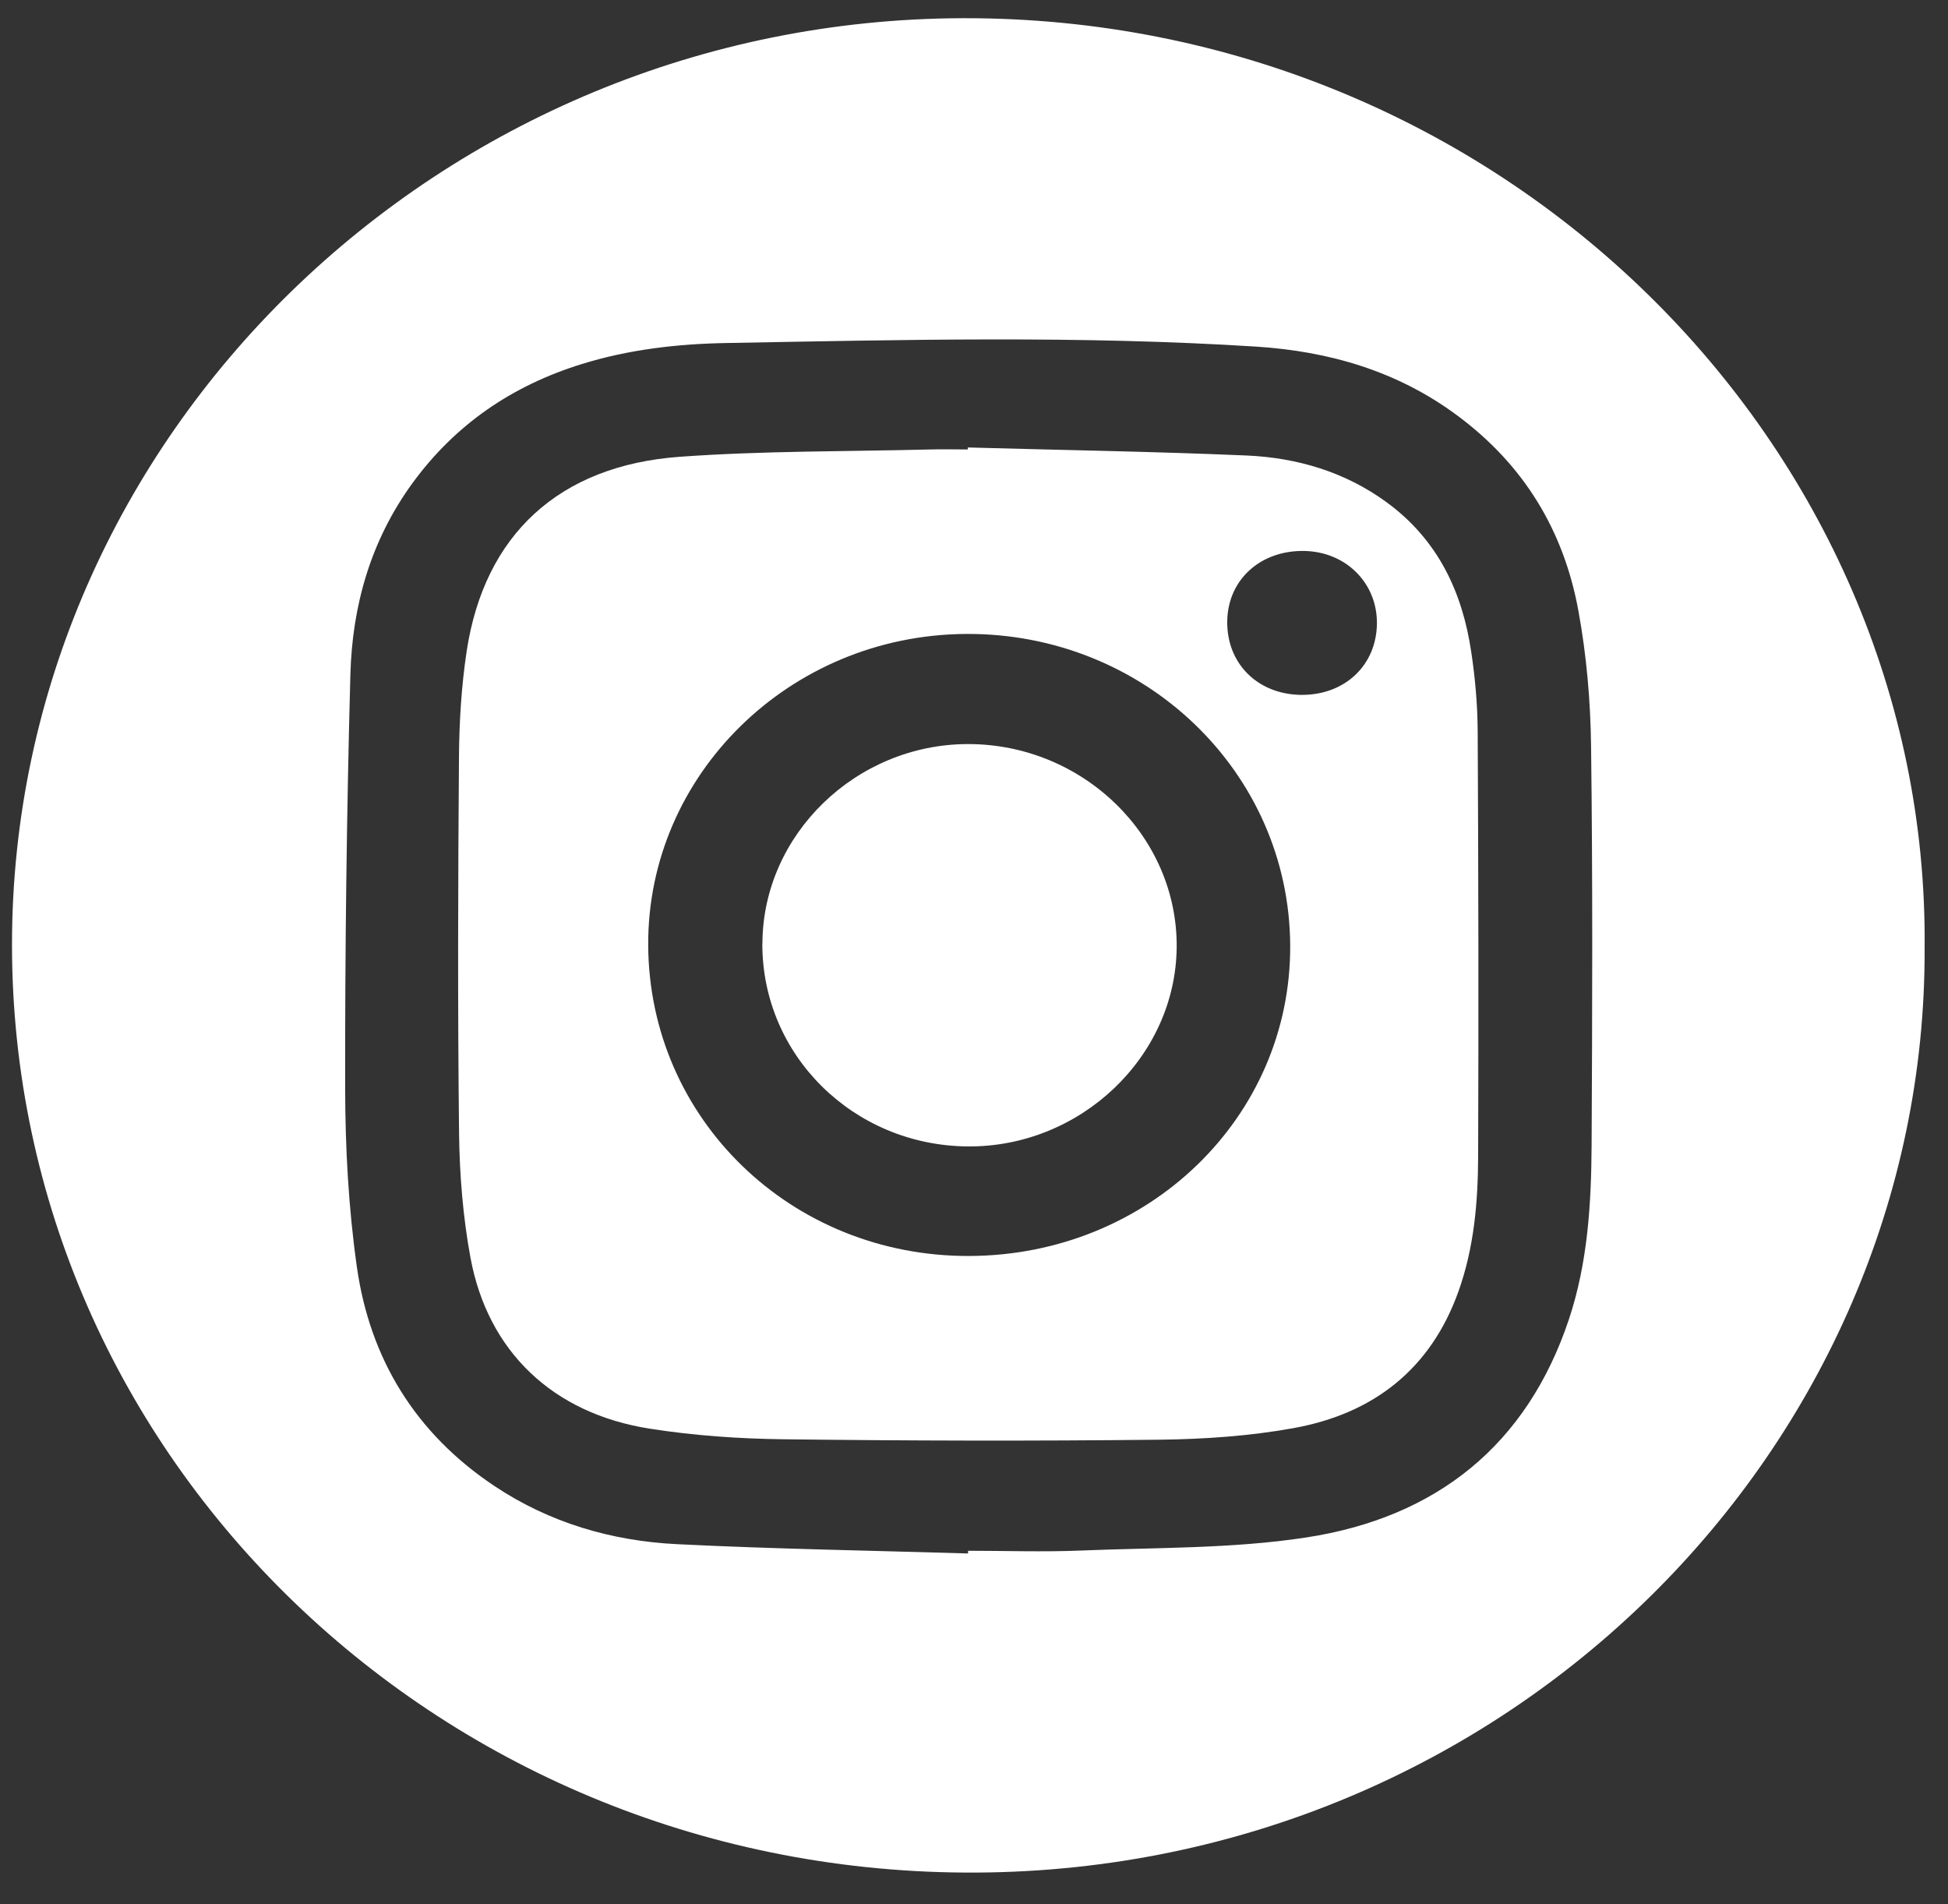
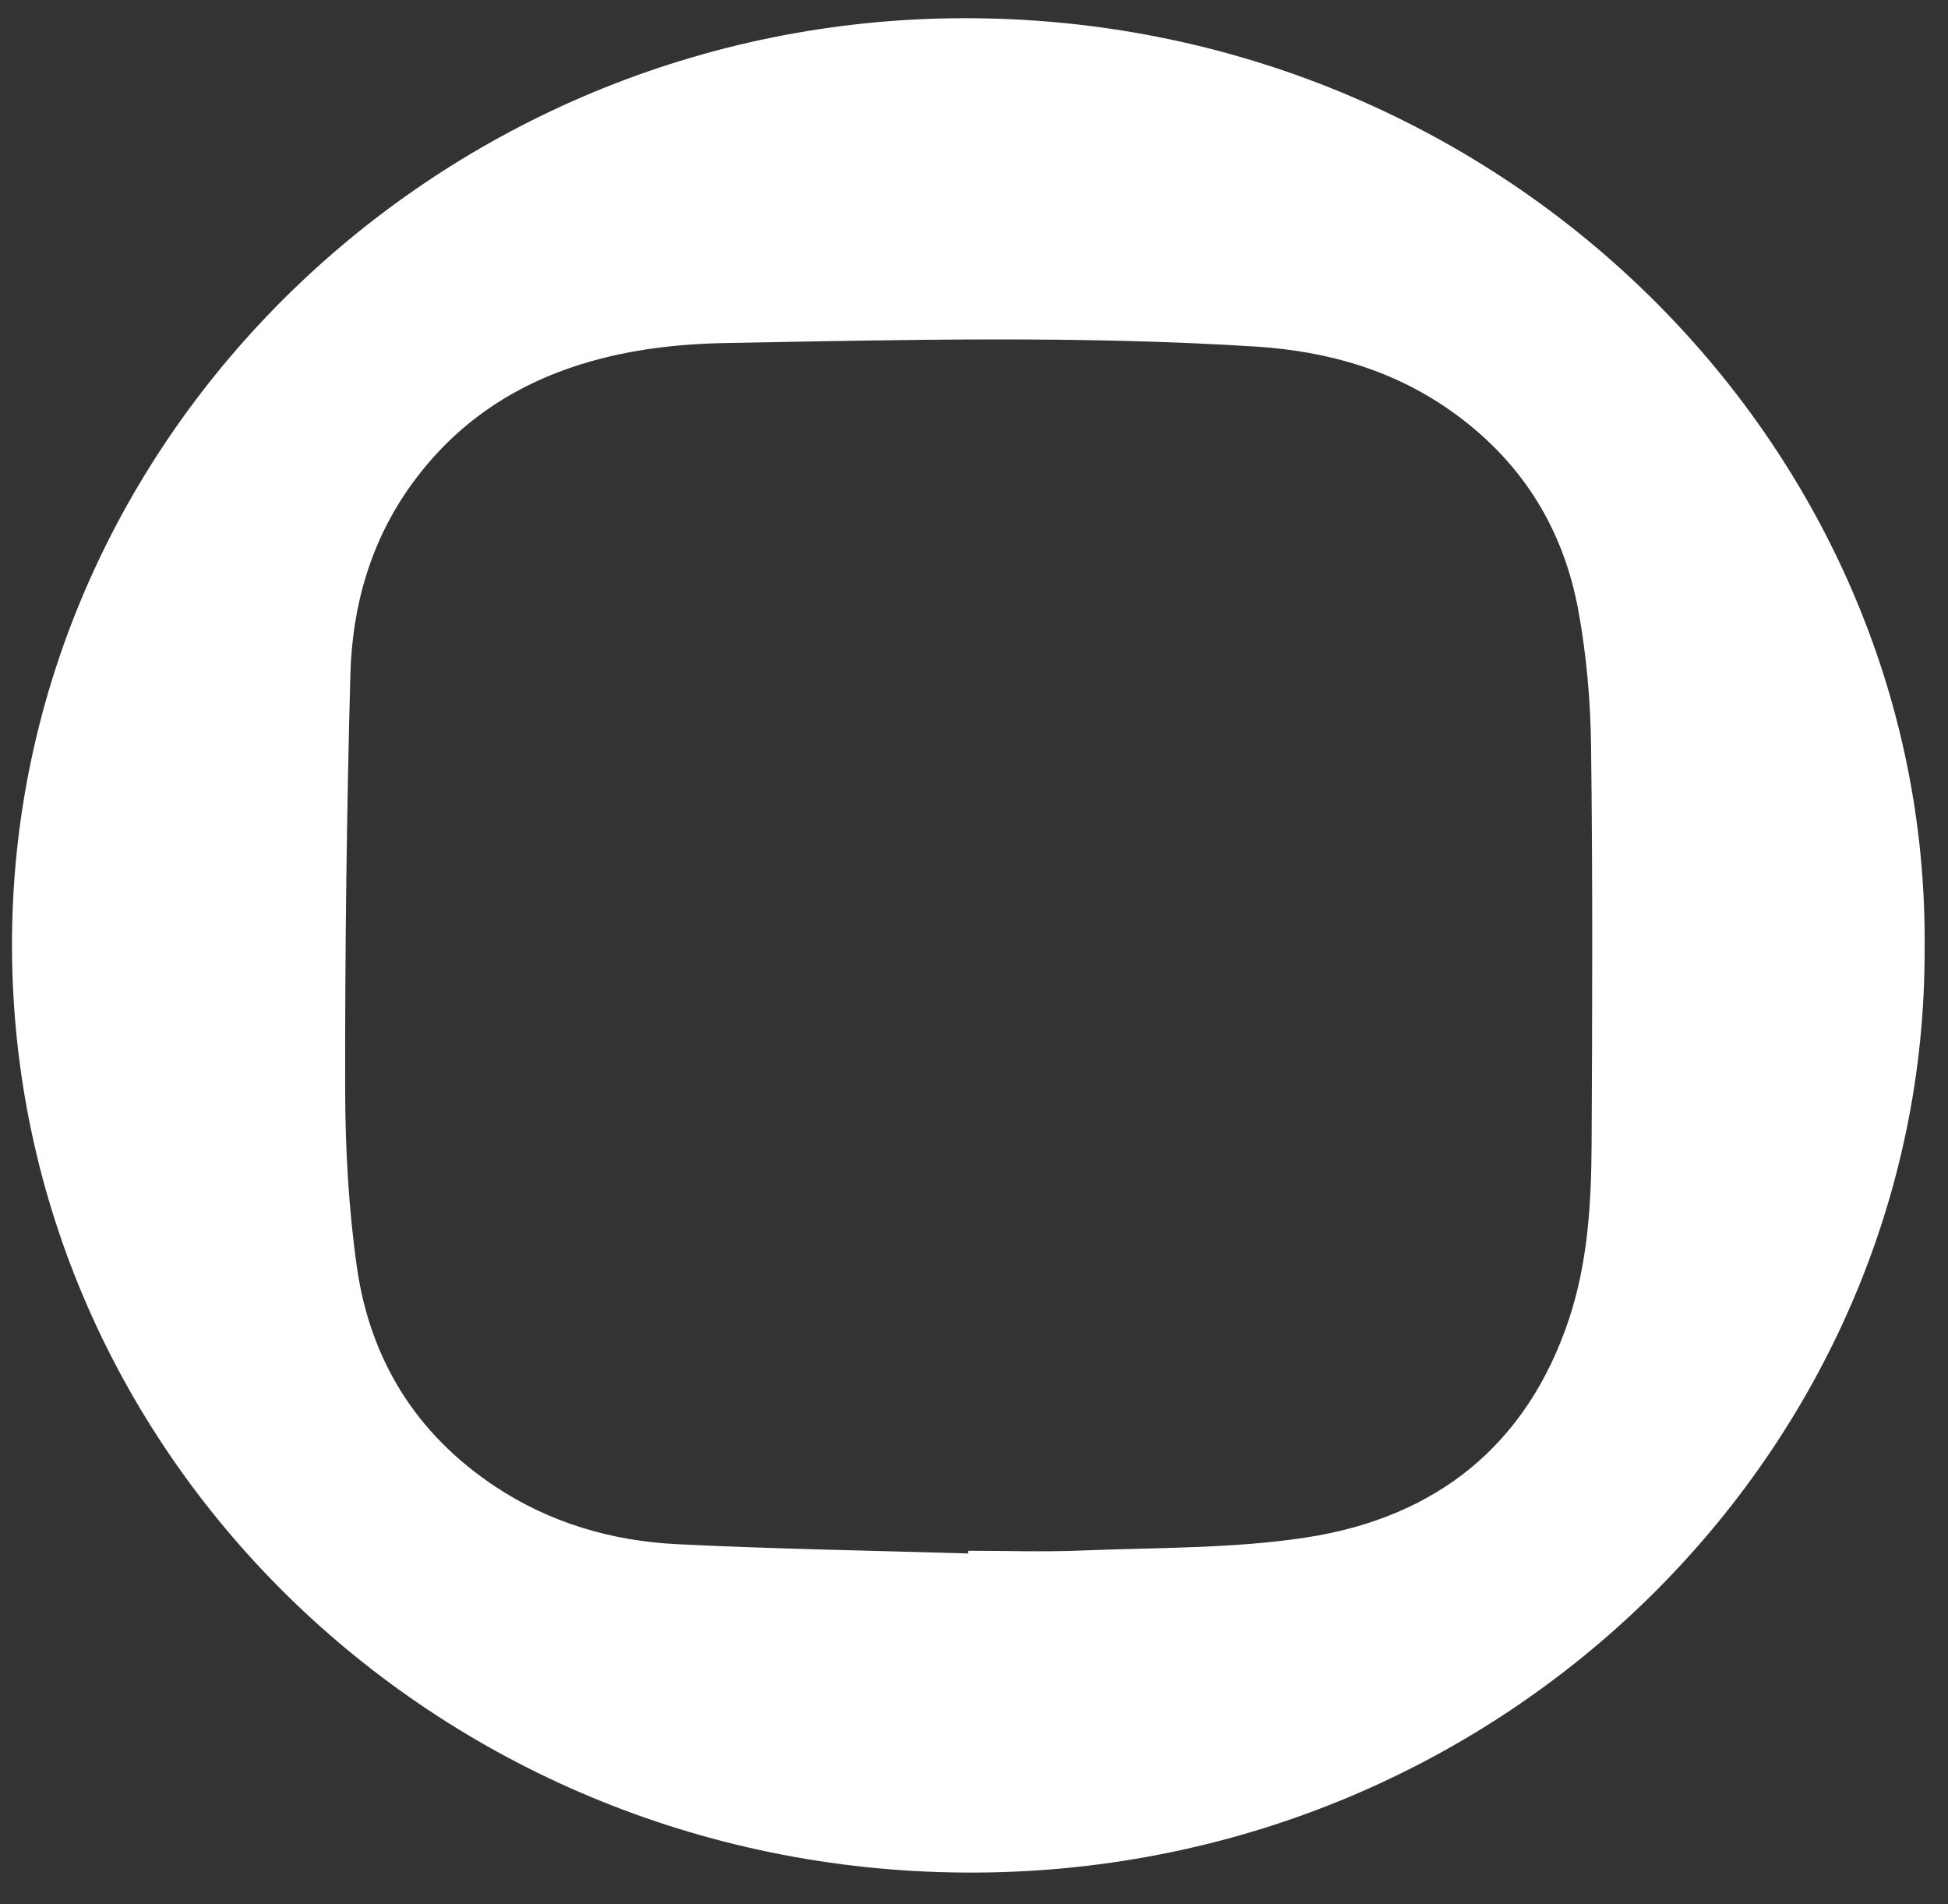
<svg xmlns="http://www.w3.org/2000/svg" width="44" height="43" viewBox="0 0 44 43" fill="none">
  <rect x="0" y="0" width="44" height="43" fill="#333333" stroke="none" />
  <path d="M43.472 21.408C43.518 32.684 34.043 42.218 22.064 42.287C10.018 42.357 0.269 32.938 0.271 21.329C0.273 9.848 9.946 0.448 21.736 0.411C33.9 0.373 43.581 10.043 43.472 21.41V21.408ZM21.866 35.077C21.866 35.057 21.866 35.038 21.866 35.02C22.716 35.02 23.566 35.05 24.413 35.015C26.109 34.945 27.822 34.976 29.489 34.722C32.459 34.271 34.496 32.618 35.438 29.792C35.864 28.513 35.942 27.185 35.95 25.857C35.966 22.858 35.976 19.858 35.938 16.859C35.926 15.833 35.836 14.798 35.651 13.789C35.322 11.993 34.43 10.5 32.904 9.374C31.556 8.377 30.016 7.932 28.369 7.827C24.387 7.575 20.4 7.674 16.415 7.746C15.306 7.765 14.205 7.891 13.138 8.222C11.558 8.712 10.28 9.591 9.316 10.911C8.369 12.212 7.956 13.683 7.914 15.237C7.83 18.348 7.792 21.462 7.796 24.575C7.798 25.922 7.872 27.279 8.061 28.613C8.355 30.677 9.376 32.365 11.173 33.561C12.412 34.386 13.81 34.798 15.292 34.871C17.482 34.98 19.674 35.015 21.866 35.081V35.077Z" fill="white" />
-   <path d="M21.864 10.105C23.96 10.164 26.058 10.196 28.153 10.286C29.3 10.336 30.379 10.657 31.314 11.338C32.481 12.188 33.034 13.375 33.233 14.734C33.321 15.32 33.373 15.918 33.377 16.511C33.393 19.713 33.399 22.916 33.387 26.12C33.383 27.15 33.295 28.178 32.942 29.165C32.32 30.903 31.037 31.925 29.208 32.252C28.217 32.431 27.195 32.5 26.184 32.512C23.356 32.543 20.526 32.537 17.697 32.502C16.688 32.49 15.669 32.419 14.671 32.262C12.485 31.918 11.017 30.518 10.626 28.398C10.457 27.481 10.381 26.536 10.369 25.601C10.337 22.765 10.345 19.927 10.367 17.09C10.373 16.29 10.423 15.485 10.542 14.697C10.943 12.078 12.625 10.512 15.357 10.315C17.236 10.179 19.125 10.198 21.01 10.15C21.293 10.142 21.577 10.15 21.86 10.15C21.86 10.134 21.86 10.121 21.86 10.105H21.864ZM14.641 21.348C14.663 25.27 17.875 28.377 21.892 28.363C25.937 28.35 29.162 25.23 29.142 21.348C29.12 17.428 25.845 14.287 21.81 14.316C17.835 14.345 14.621 17.496 14.641 21.348ZM29.387 15.692C30.377 15.702 31.097 15.02 31.101 14.07C31.103 13.162 30.399 12.461 29.463 12.442C28.47 12.423 27.732 13.092 27.72 14.029C27.706 14.984 28.408 15.682 29.39 15.692H29.387Z" fill="white" />
-   <path d="M17.221 21.309C17.227 18.851 19.331 16.807 21.86 16.803C24.457 16.799 26.597 18.876 26.578 21.387C26.559 23.862 24.405 25.914 21.85 25.889C19.273 25.864 17.213 23.828 17.219 21.309H17.221Z" fill="white" />
</svg>